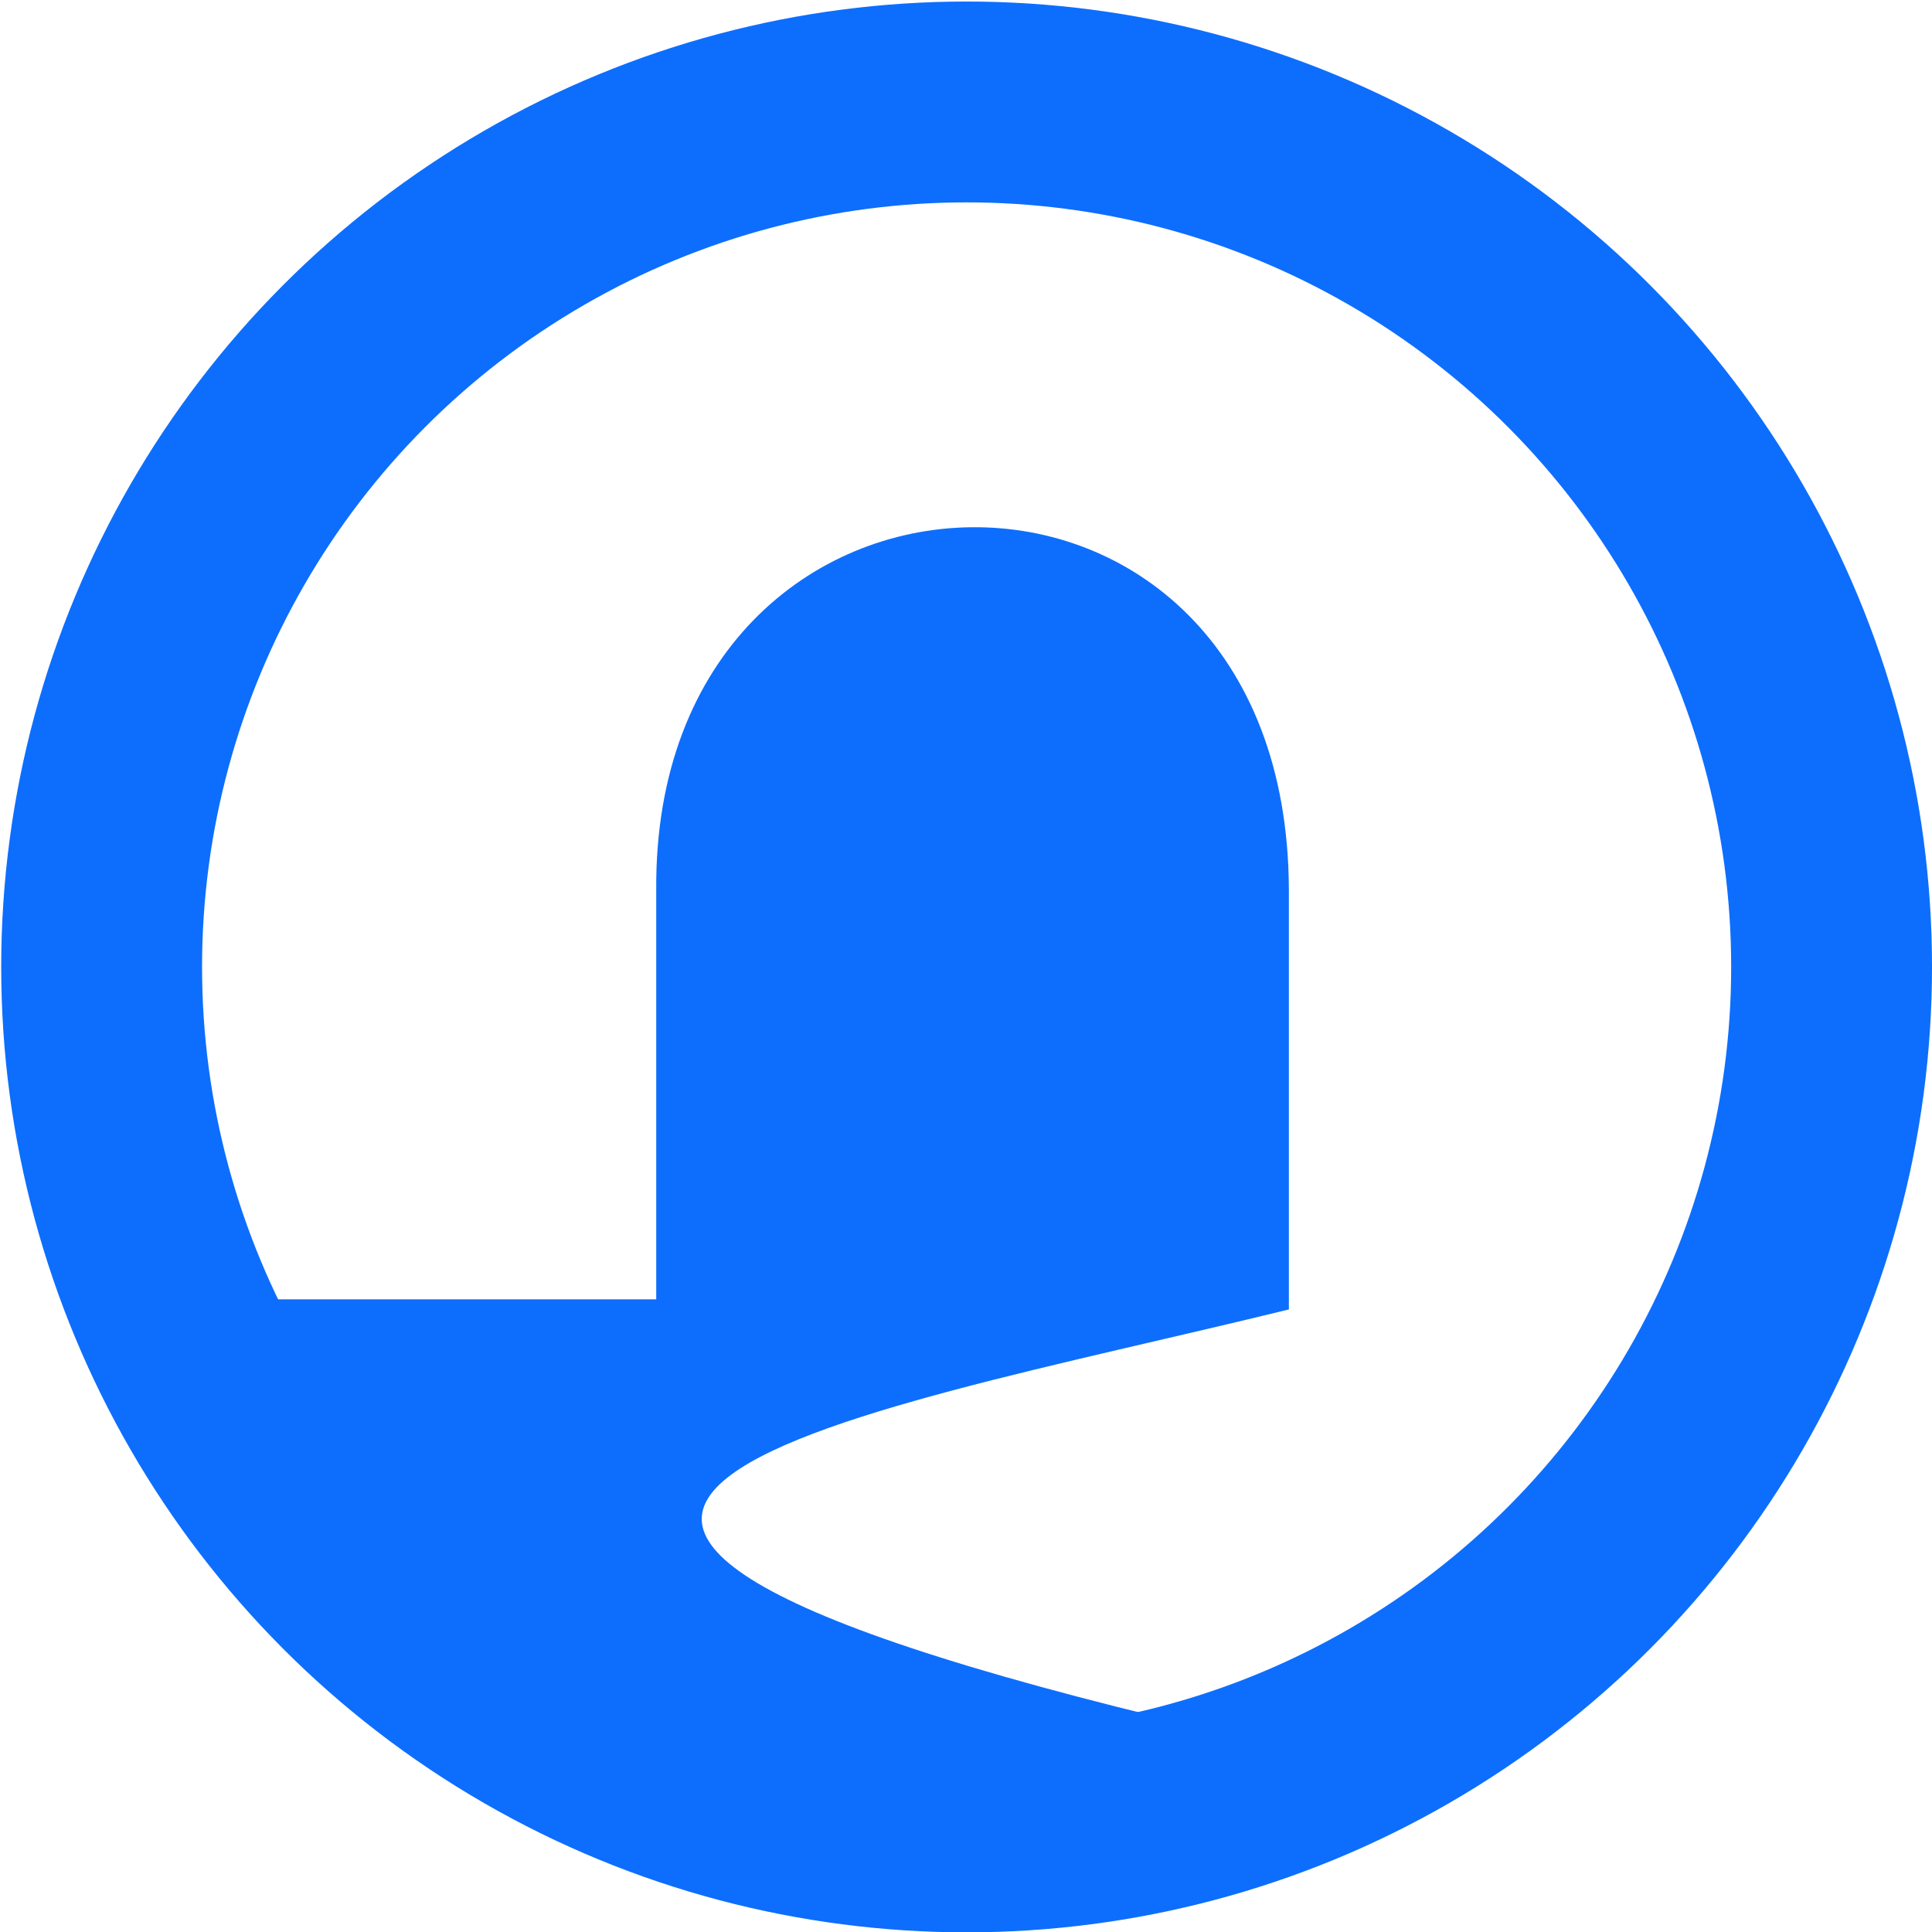
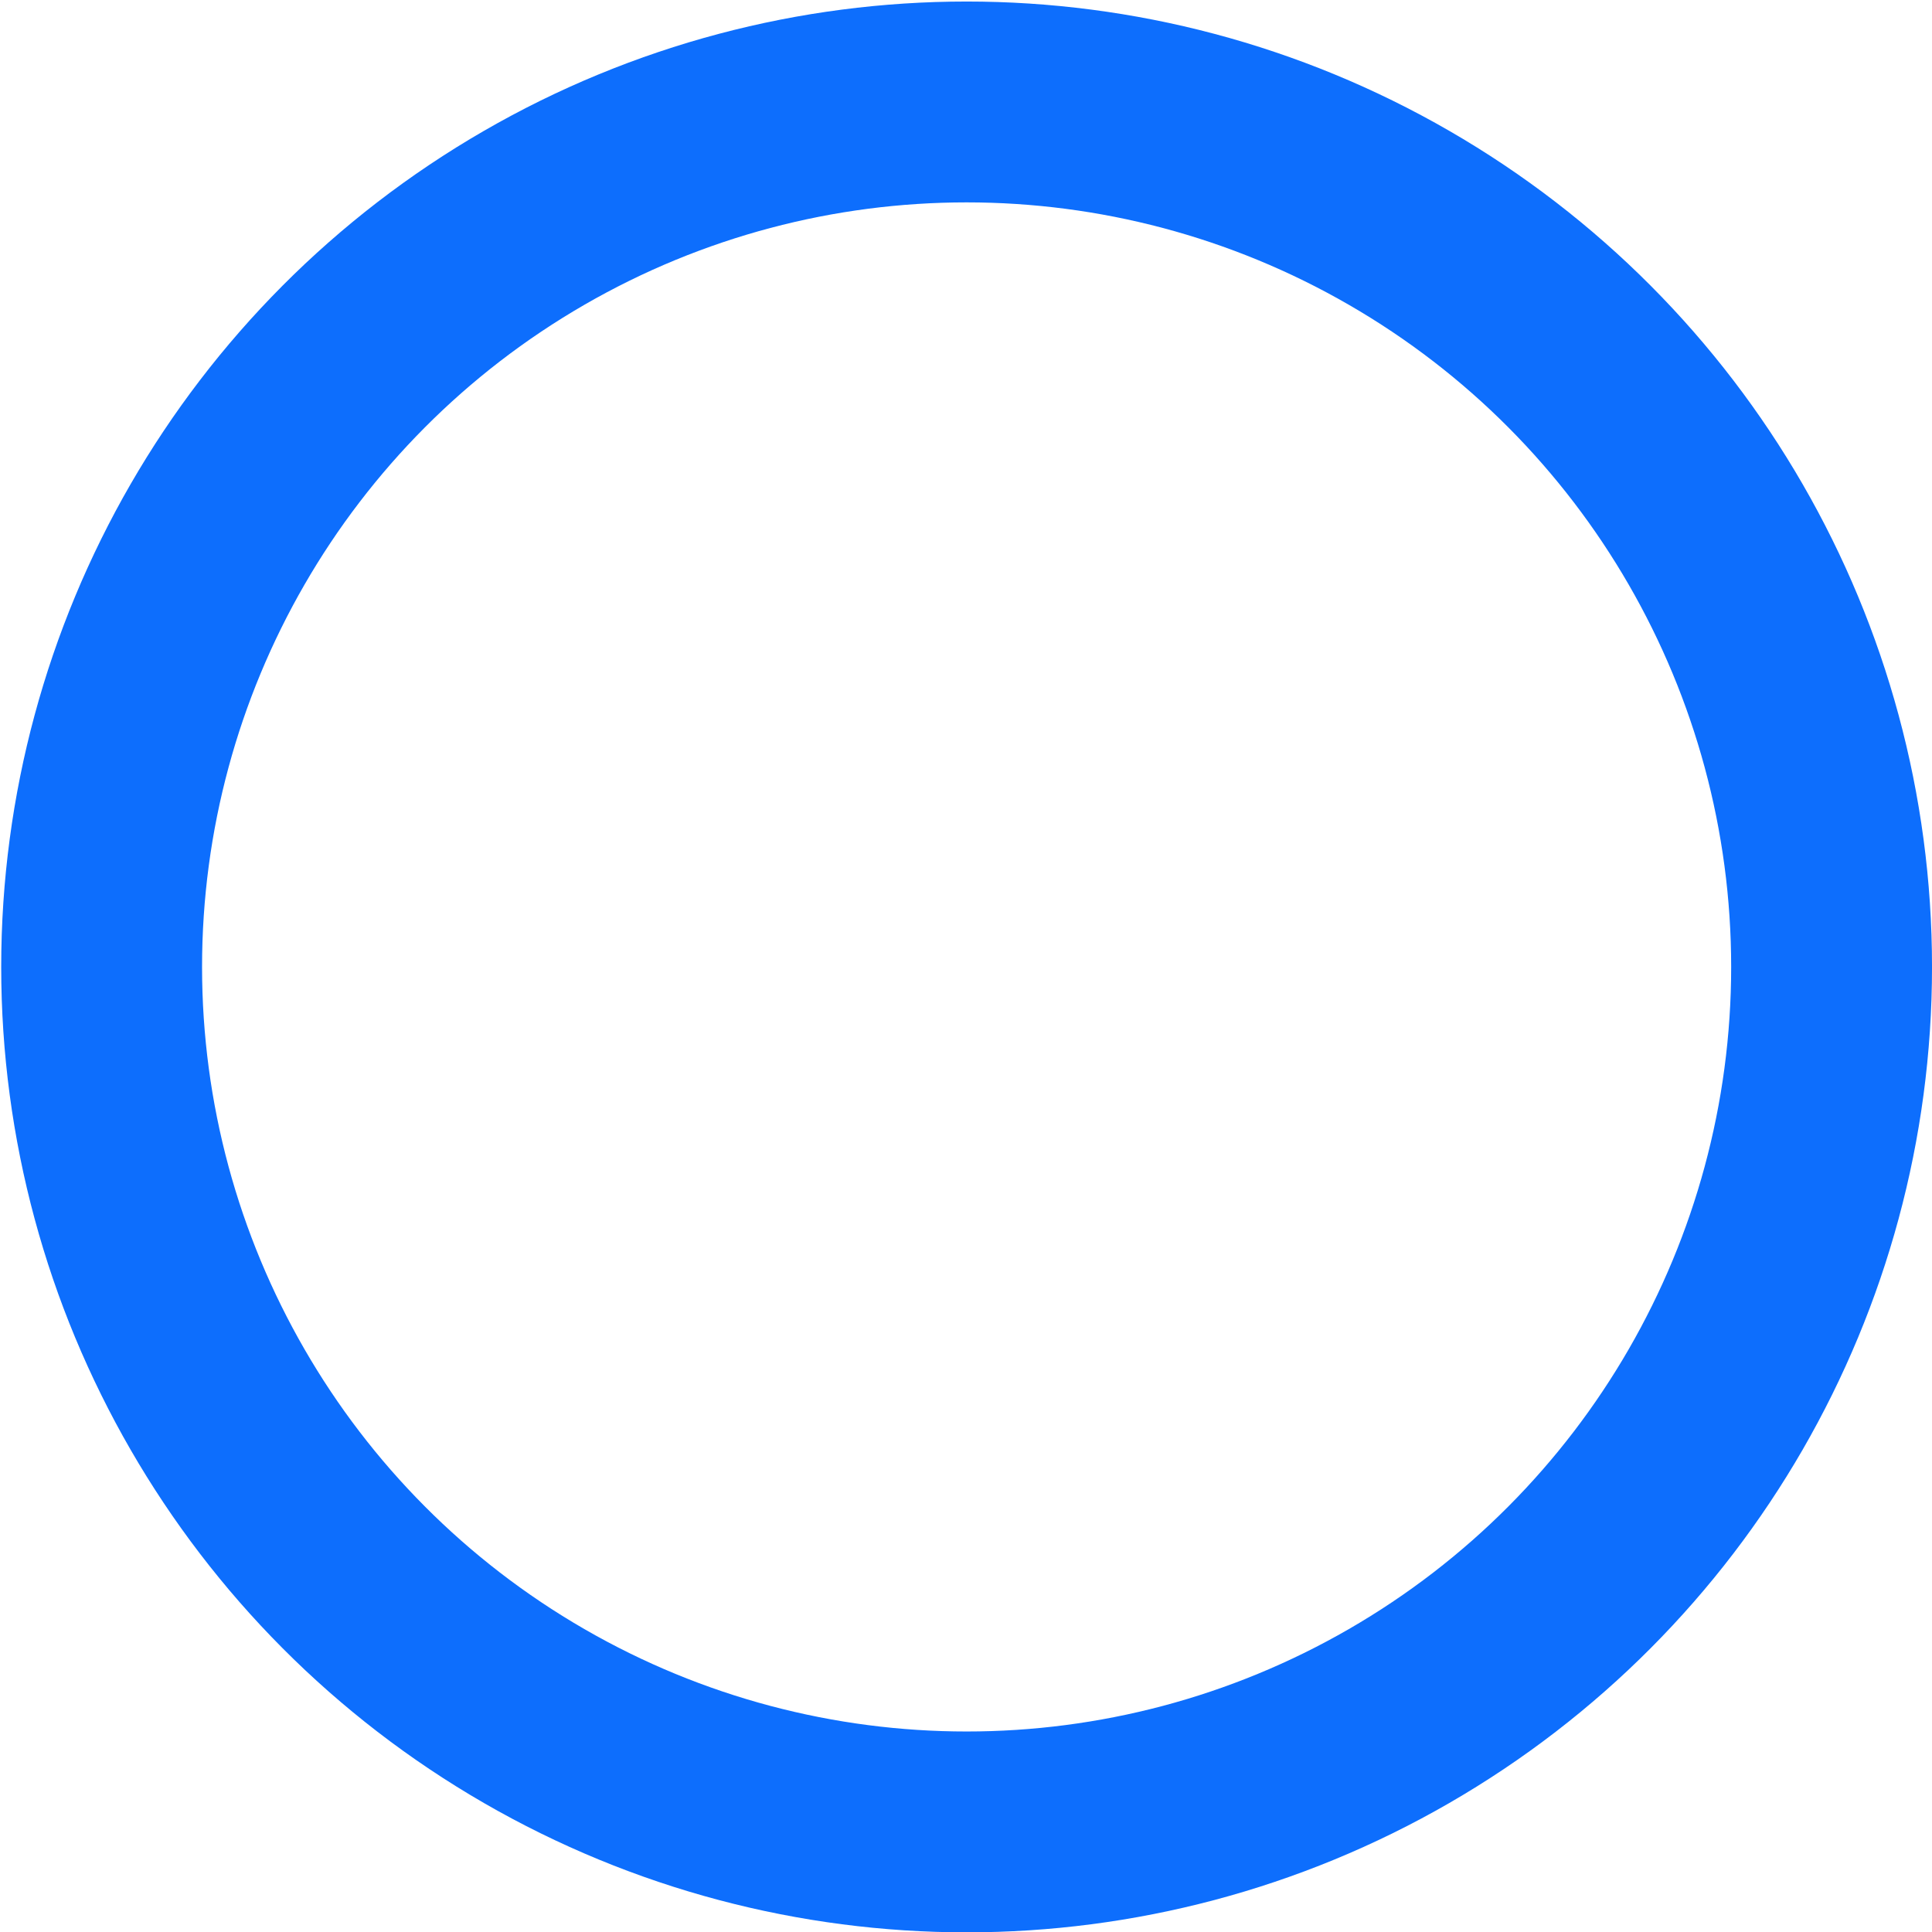
<svg xmlns="http://www.w3.org/2000/svg" xmlns:ns1="http://www.inkscape.org/namespaces/inkscape" xmlns:ns2="http://sodipodi.sourceforge.net/DTD/sodipodi-0.dtd" viewBox="15.7 24.15 101 101" version="1.1" id="svg1" ns1:version="1.4.2 (ebf0e940, 2025-05-08)" ns2:docname="logo.svg">
  <ns2:namedview id="namedview1" pagecolor="#ffffff" bordercolor="#000000" borderopacity="0.25" ns1:showpageshadow="2" ns1:pageopacity="0.0" ns1:pagecheckerboard="0" ns1:deskcolor="#d1d1d1" ns1:document-units="mm" ns1:zoom="1" ns1:cx="390.5" ns1:cy="237.5" ns1:window-width="1296" ns1:window-height="740" ns1:window-x="125" ns1:window-y="46" ns1:window-maximized="0" ns1:current-layer="layer1" />
  <defs id="defs1" />
  <g ns1:label="Layer 1" ns1:groupmode="layer" id="layer1">
    <circle style="fill:none;stroke:#0d6efd;stroke-width:10.5;stroke-dasharray:none;stroke-opacity:1" id="path1" cx="66.232" cy="74.699" r="45.219" />
-     <path style="fill:#0d6efd;fill-opacity:1;stroke:none;stroke-width:6.5;stroke-dasharray:none;stroke-opacity:1" d="M 50.006,92.075 V 70.644 c -0.158,-24.811 32.971,-25.671 33.073,0 L 83.079,92.604 C 59.96,98.286 27.204,103.144 83.608,115.623 28.088,127.589 36.109,100.601 24.606,92.075 Z" id="path2" ns2:nodetypes="ccccccc" />
  </g>
</svg>